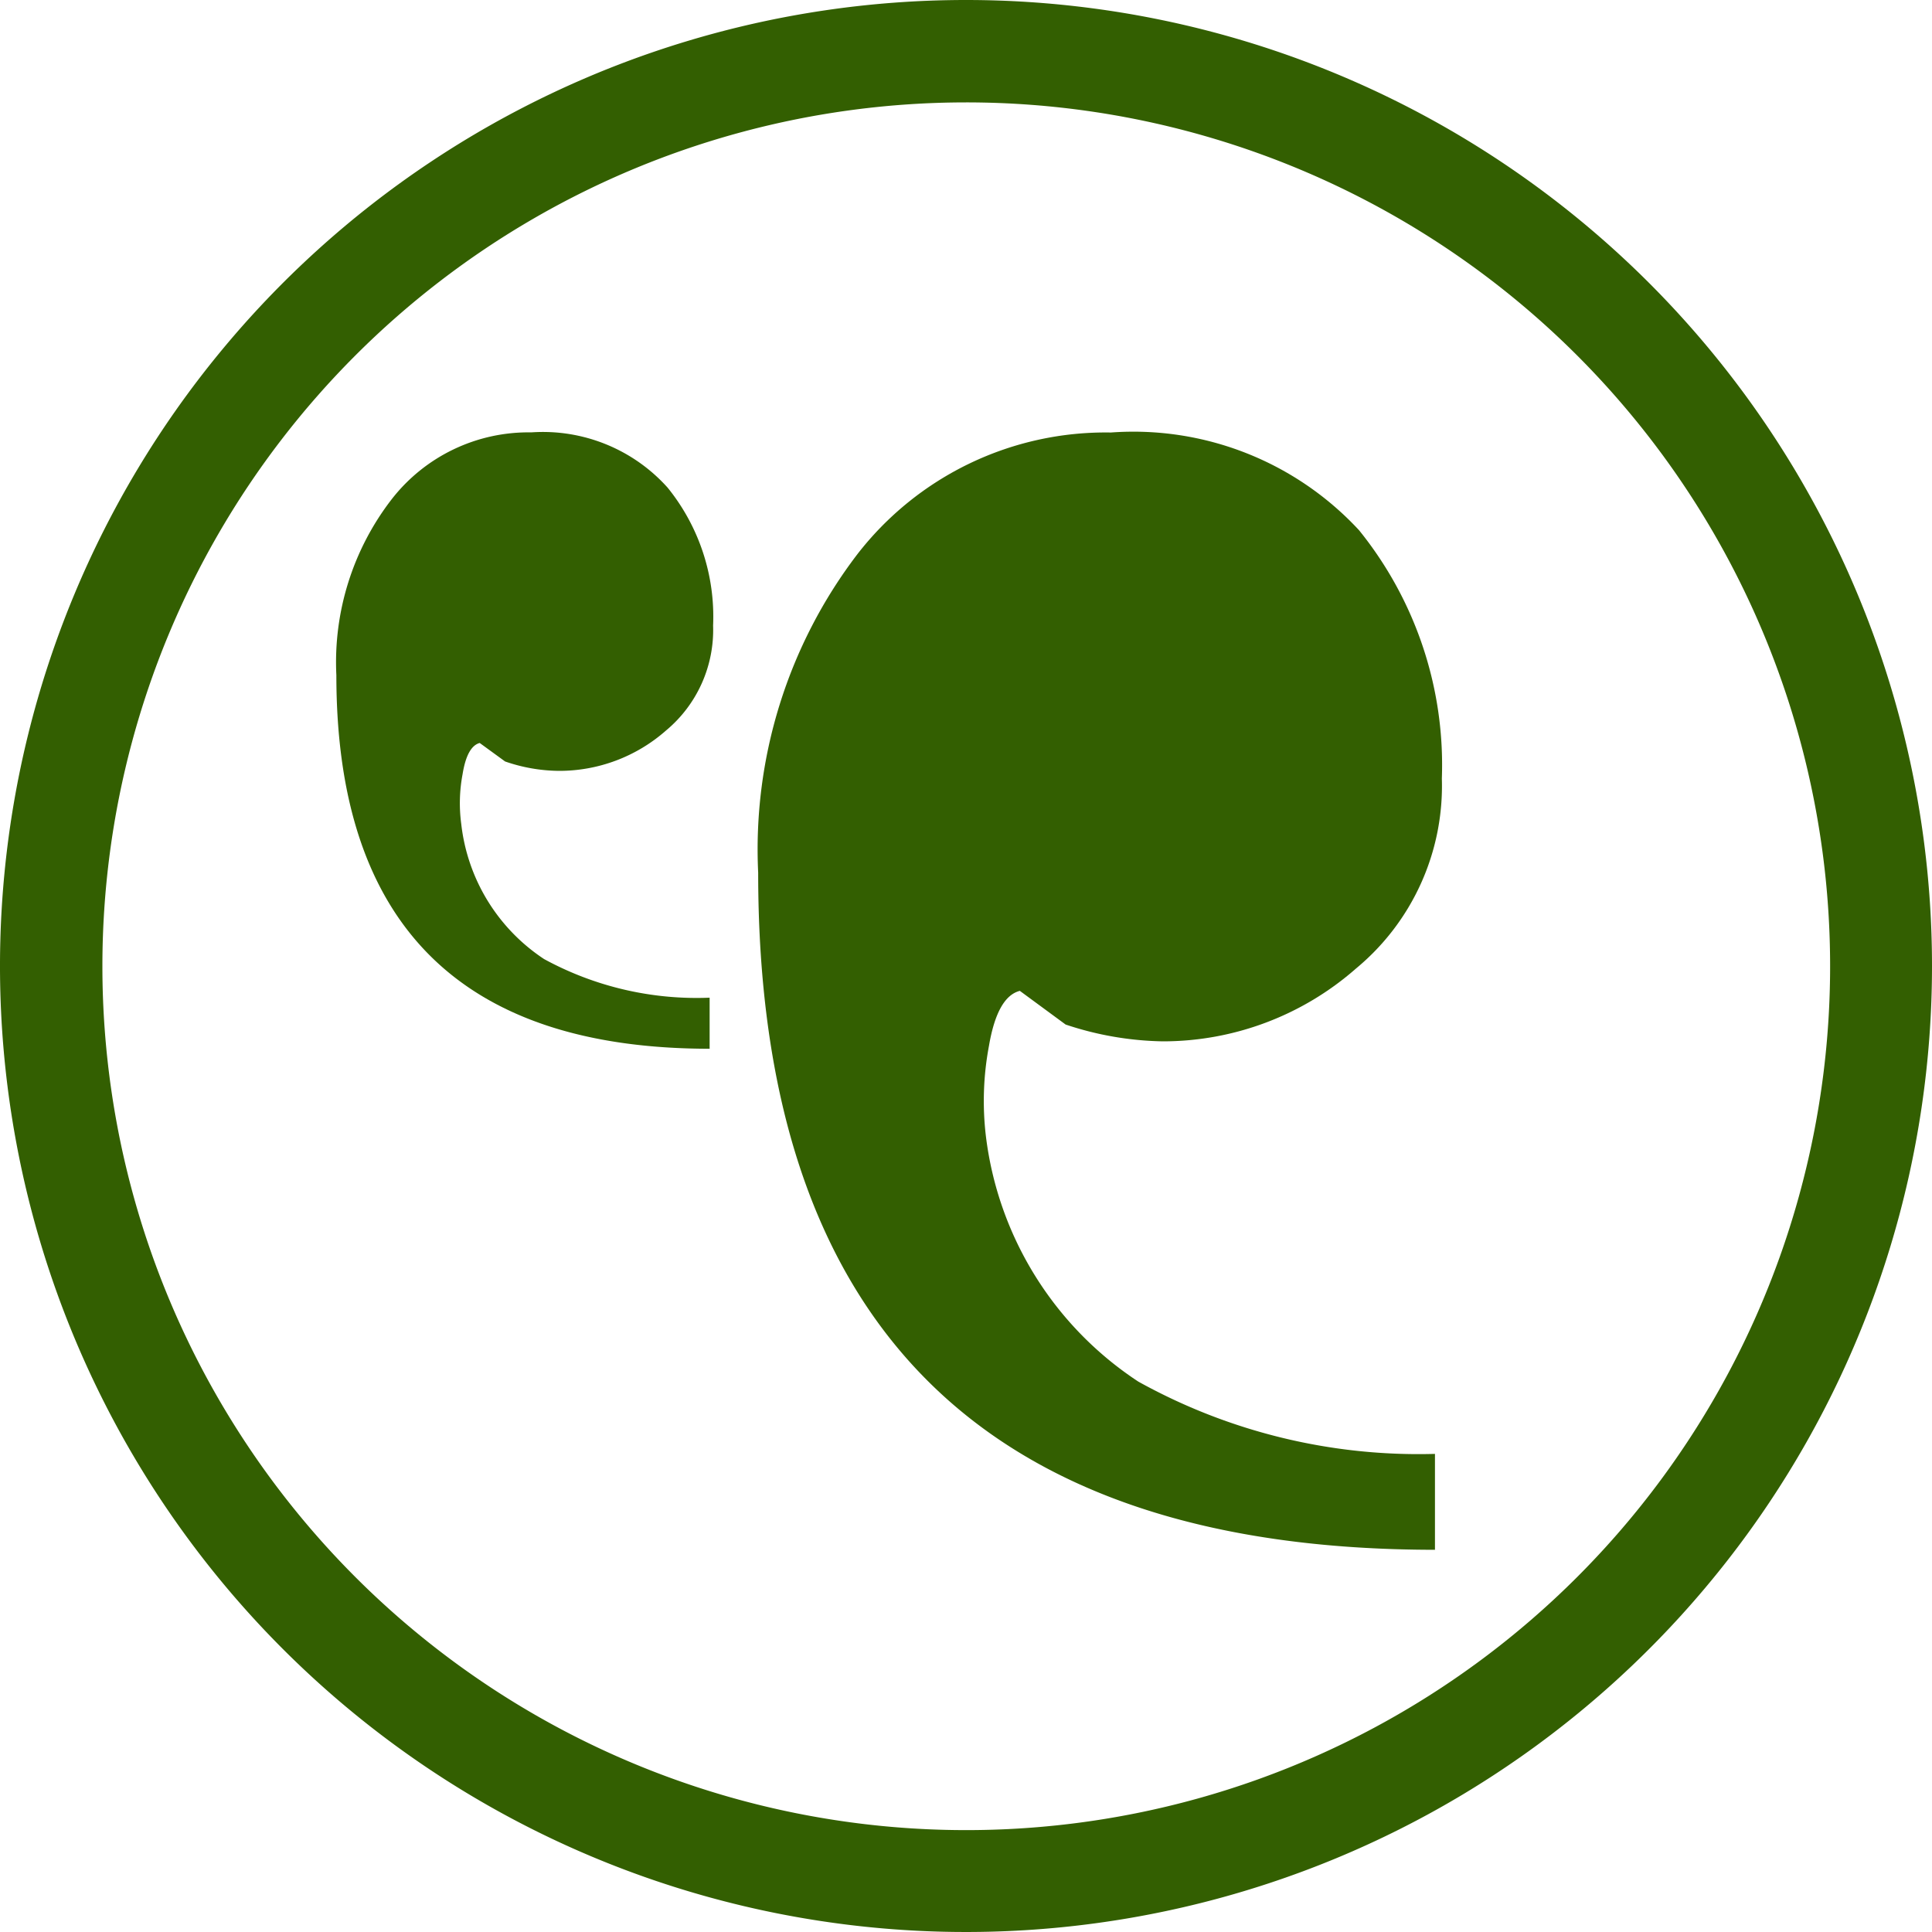
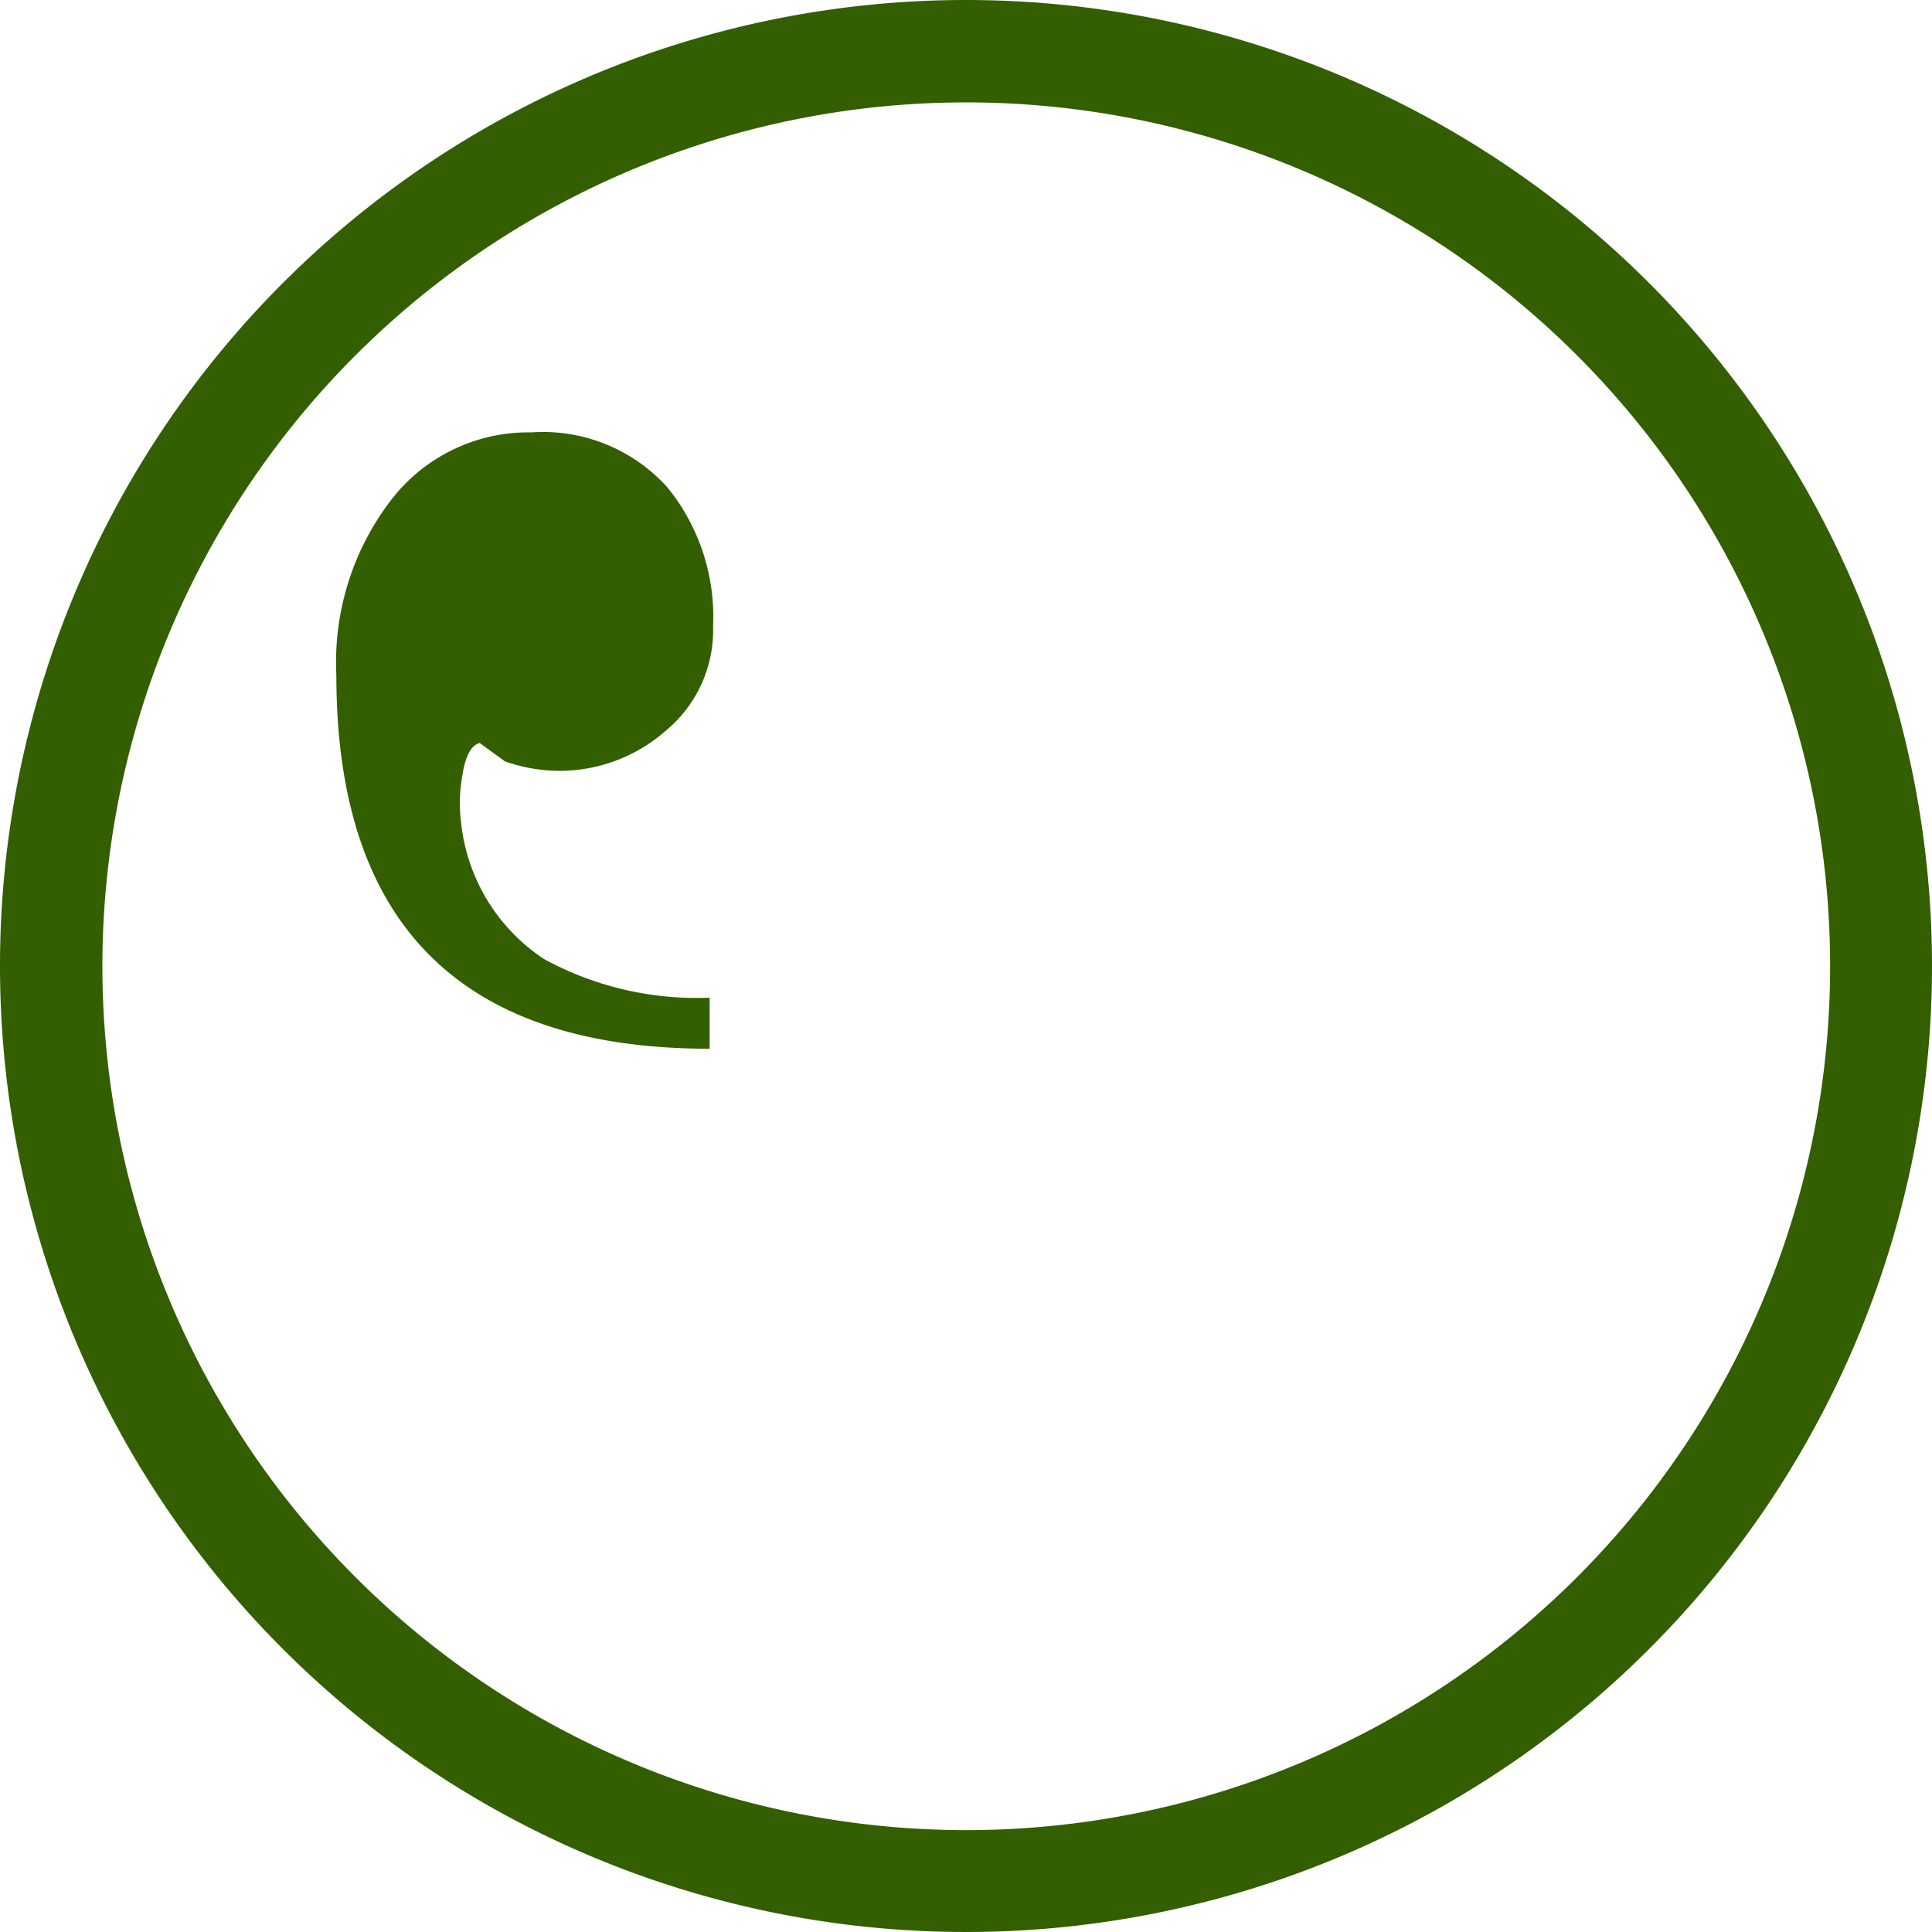
<svg xmlns="http://www.w3.org/2000/svg" width="30" height="30" viewBox="0 0 30 30">
  <g id="Layer_2" data-name="Layer 2" transform="translate(0)">
    <g id="Layer_2-2" data-name="Layer 2-2">
      <path id="Path_23" data-name="Path 23" d="M3393.023,2469.135q-5.8,0-5.8-5.8a4.14,4.14,0,0,1,.857-2.73,2.689,2.689,0,0,1,2.169-1.041,2.6,2.6,0,0,1,2.117.857,3.185,3.185,0,0,1,.707,2.143,2.031,2.031,0,0,1-.732,1.63,2.505,2.505,0,0,1-1.667.626,2.618,2.618,0,0,1-.831-.146l-.394-.287c-.129.034-.219.193-.266.484a2.424,2.424,0,0,0-.021.771,2.9,2.9,0,0,0,1.286,2.1,4.947,4.947,0,0,0,2.571.6v.789Z" transform="translate(-3382 -2452.85)" fill="#335f01" />
-       <path id="Path_24" data-name="Path 24" d="M3404.286,2476.915q-10.516,0-10.513-10.513a7.555,7.555,0,0,1,1.543-4.95,4.876,4.876,0,0,1,3.934-1.886,4.775,4.775,0,0,1,3.853,1.517,5.8,5.8,0,0,1,1.286,3.857,3.68,3.68,0,0,1-1.333,2.949,4.544,4.544,0,0,1-3,1.131,5,5,0,0,1-1.509-.261l-.711-.523c-.236.06-.394.351-.48.857a4.626,4.626,0,0,0-.047,1.4,5.333,5.333,0,0,0,2.366,3.81,8.965,8.965,0,0,0,4.607,1.123v1.491Z" transform="translate(-3382 -2452.85)" fill="#335f01" />
      <path id="Path_25" data-name="Path 25" d="M3397,2454.44a13.414,13.414,0,1,1-13.41,13.418v-.008a13.414,13.414,0,0,1,13.41-13.41m0-1.59a15,15,0,1,0,15,15,15,15,0,0,0-15-15" transform="translate(-3382 -2452.85)" fill="#335f01" />
    </g>
  </g>
</svg>